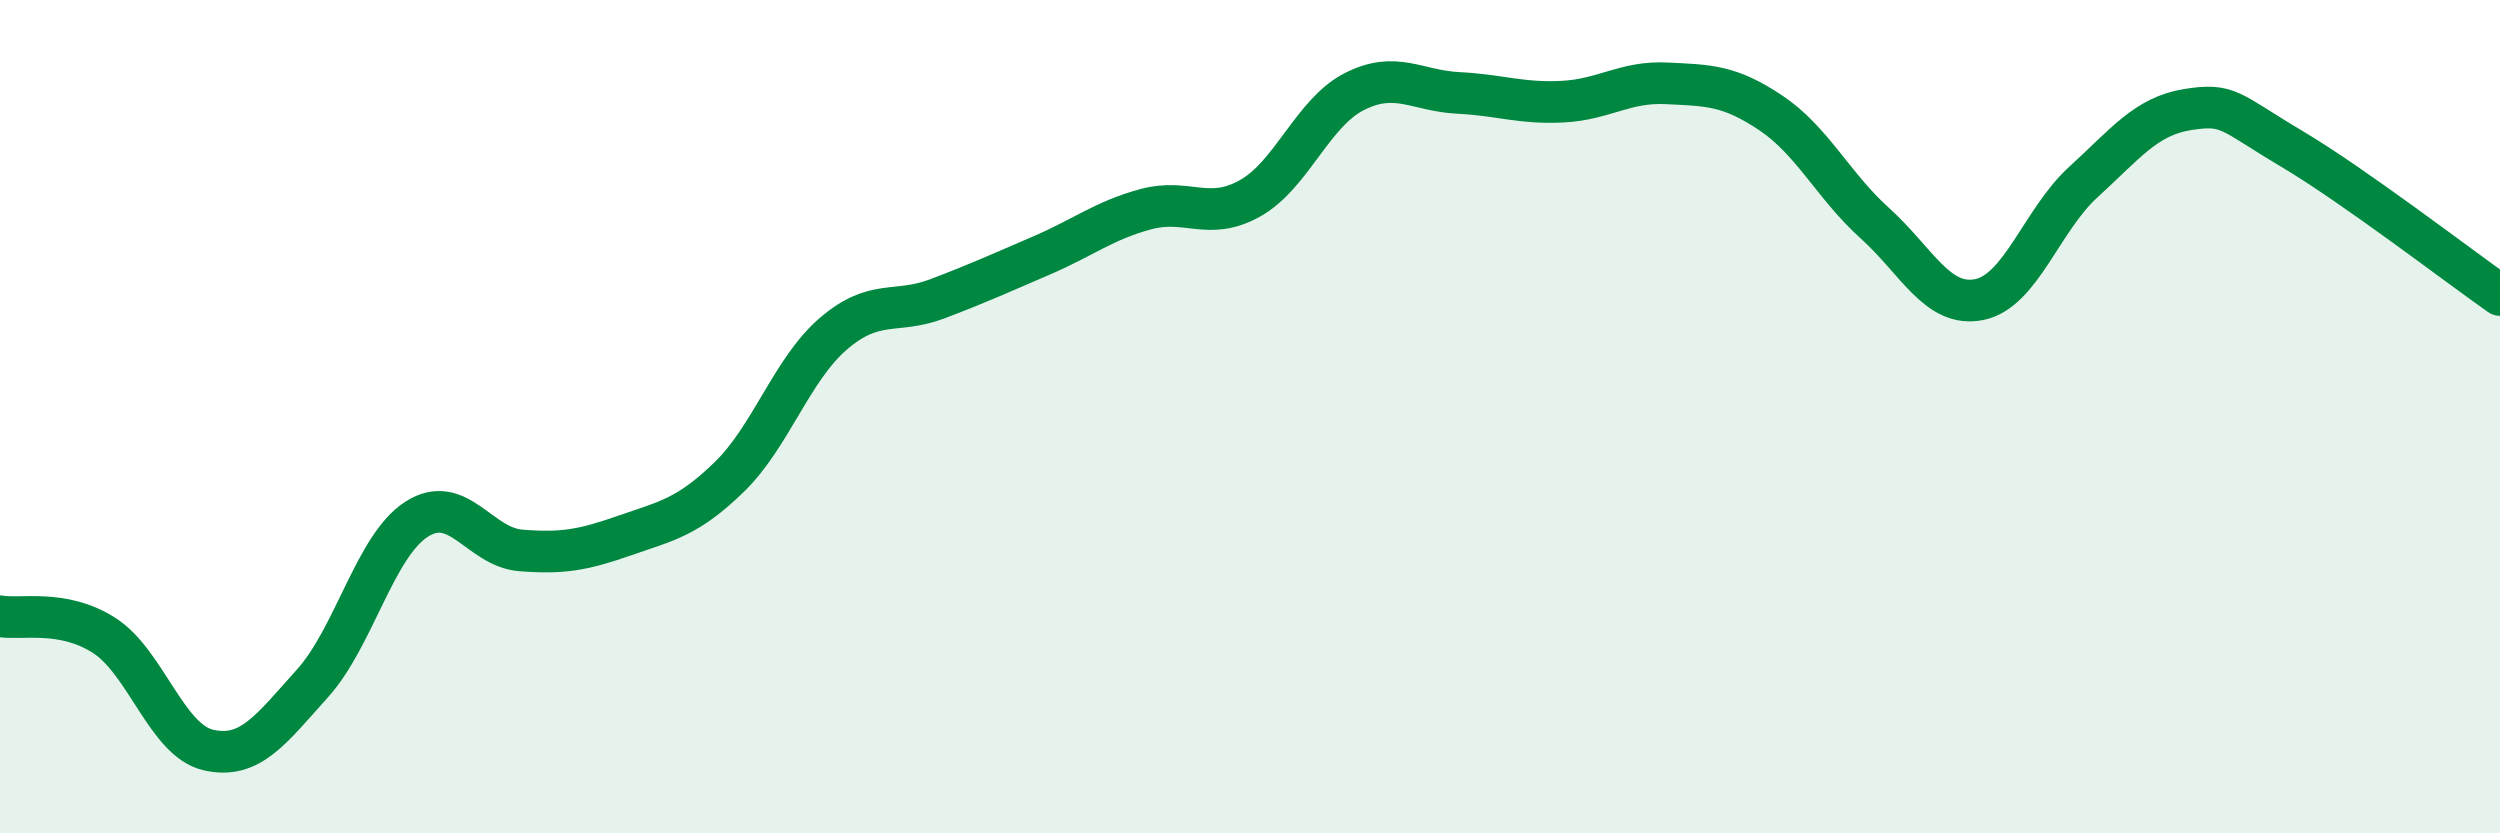
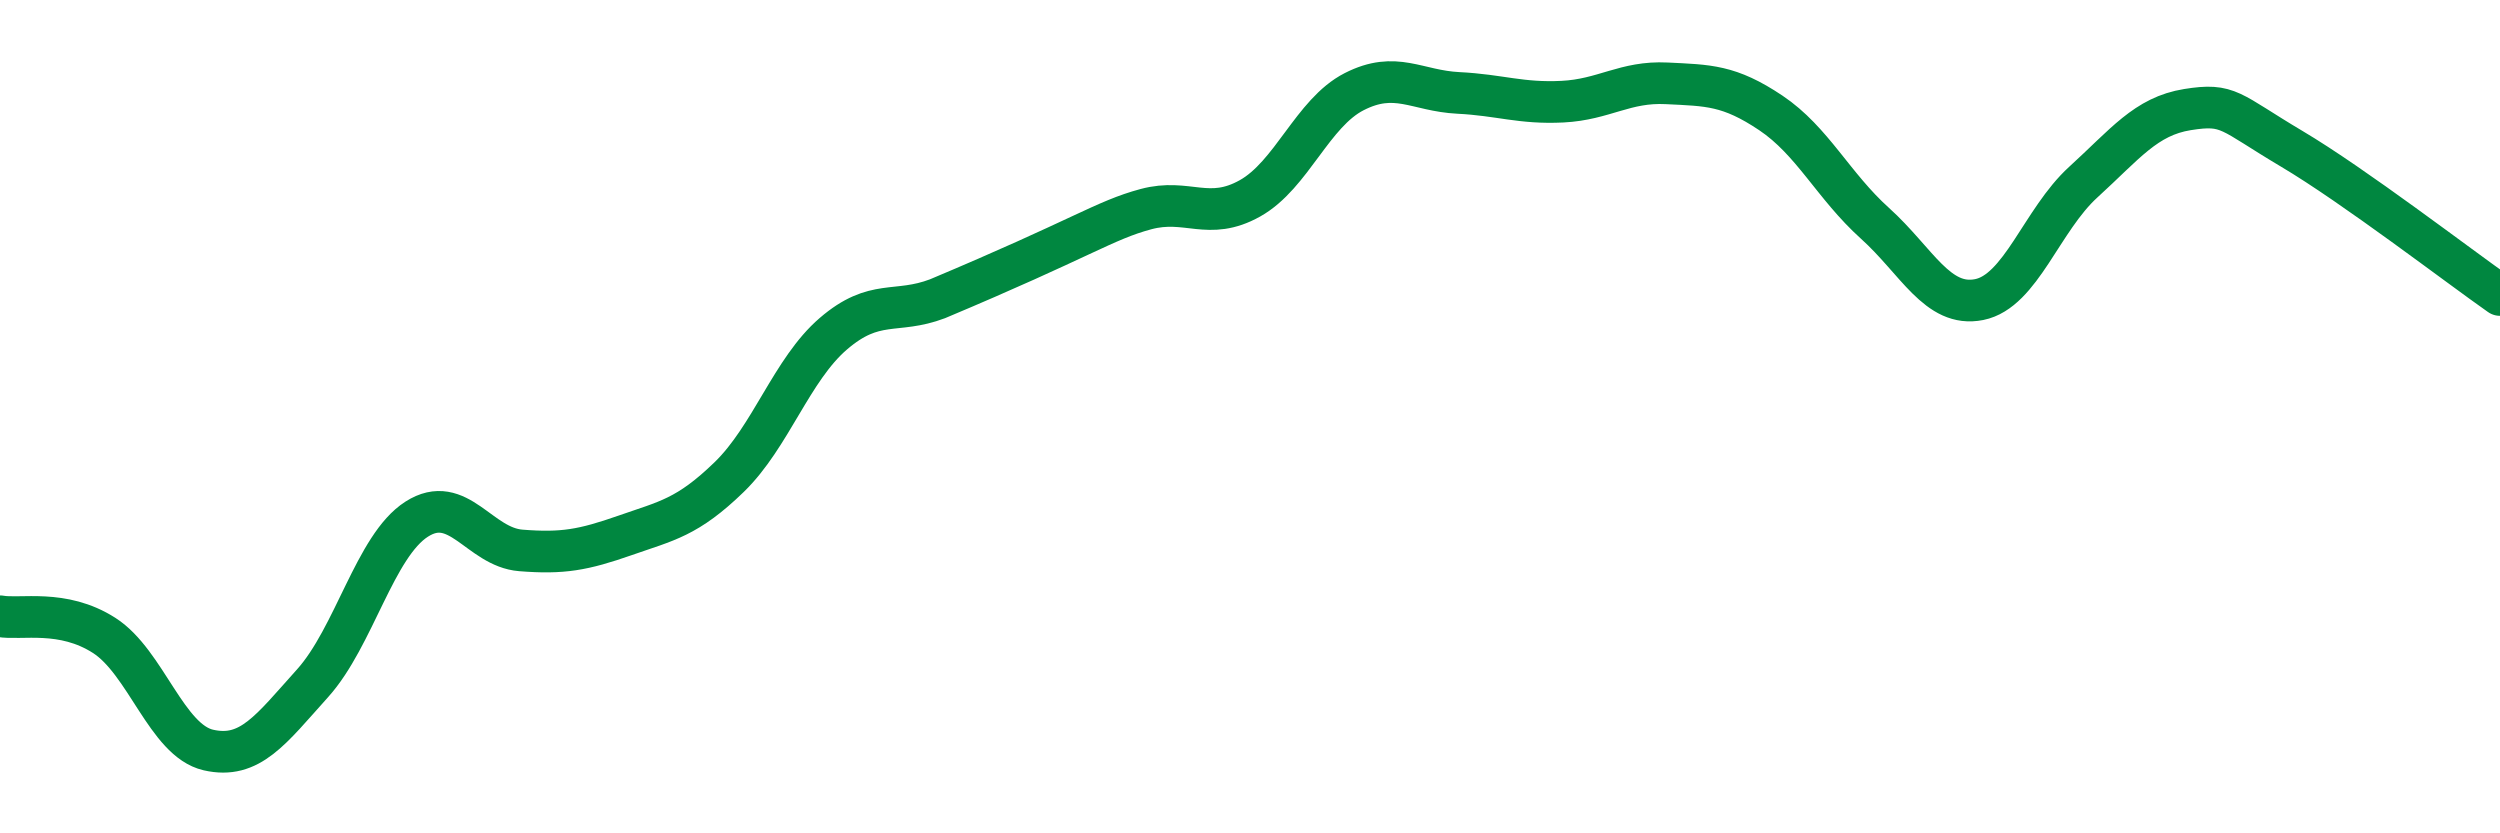
<svg xmlns="http://www.w3.org/2000/svg" width="60" height="20" viewBox="0 0 60 20">
-   <path d="M 0,14.79 C 0.5,14.88 1.5,14.61 2.5,15.25 C 3.5,15.89 4,17.77 5,18 C 6,18.23 6.5,17.51 7.5,16.4 C 8.5,15.29 9,13.1 10,12.46 C 11,11.82 11.5,13.13 12.5,13.21 C 13.5,13.29 14,13.2 15,12.85 C 16,12.5 16.5,12.42 17.5,11.45 C 18.5,10.48 19,8.87 20,8.01 C 21,7.15 21.5,7.55 22.5,7.17 C 23.5,6.79 24,6.56 25,6.13 C 26,5.7 26.5,5.29 27.5,5.02 C 28.5,4.75 29,5.32 30,4.76 C 31,4.2 31.5,2.71 32.5,2.2 C 33.5,1.69 34,2.18 35,2.23 C 36,2.28 36.5,2.49 37.5,2.44 C 38.5,2.39 39,1.95 40,2 C 41,2.05 41.5,2.04 42.5,2.71 C 43.5,3.38 44,4.46 45,5.36 C 46,6.26 46.5,7.39 47.5,7.19 C 48.5,6.99 49,5.28 50,4.37 C 51,3.46 51.5,2.79 52.5,2.63 C 53.5,2.47 53.5,2.68 55,3.57 C 56.5,4.46 59,6.38 60,7.08L60 20L0 20Z" fill="#008740" opacity="0.1" stroke-linecap="round" stroke-linejoin="round" />
-   <path d="M 0,14.79 C 0.5,14.88 1.5,14.61 2.5,15.25 C 3.5,15.89 4,17.77 5,18 C 6,18.23 6.5,17.51 7.5,16.4 C 8.5,15.29 9,13.1 10,12.46 C 11,11.82 11.5,13.13 12.5,13.21 C 13.5,13.29 14,13.2 15,12.85 C 16,12.5 16.5,12.42 17.5,11.45 C 18.5,10.48 19,8.87 20,8.01 C 21,7.15 21.5,7.55 22.5,7.17 C 23.5,6.79 24,6.56 25,6.13 C 26,5.7 26.5,5.29 27.5,5.02 C 28.5,4.75 29,5.32 30,4.76 C 31,4.2 31.5,2.71 32.5,2.2 C 33.5,1.69 34,2.18 35,2.23 C 36,2.28 36.5,2.49 37.5,2.44 C 38.5,2.39 39,1.95 40,2 C 41,2.05 41.5,2.04 42.5,2.71 C 43.5,3.38 44,4.46 45,5.36 C 46,6.26 46.5,7.39 47.5,7.19 C 48.5,6.99 49,5.28 50,4.37 C 51,3.46 51.5,2.79 52.5,2.63 C 53.5,2.47 53.5,2.68 55,3.57 C 56.5,4.46 59,6.38 60,7.08" stroke="#008740" stroke-width="1" fill="none" stroke-linecap="round" stroke-linejoin="round" />
+   <path d="M 0,14.79 C 0.5,14.88 1.5,14.61 2.5,15.25 C 3.5,15.89 4,17.77 5,18 C 6,18.23 6.5,17.51 7.5,16.4 C 8.5,15.29 9,13.1 10,12.46 C 11,11.82 11.5,13.13 12.5,13.21 C 13.5,13.29 14,13.2 15,12.85 C 16,12.5 16.5,12.42 17.5,11.45 C 18.5,10.48 19,8.87 20,8.01 C 21,7.15 21.5,7.55 22.5,7.17 C 26,5.7 26.5,5.29 27.5,5.02 C 28.5,4.75 29,5.32 30,4.76 C 31,4.2 31.5,2.71 32.5,2.2 C 33.5,1.69 34,2.18 35,2.23 C 36,2.28 36.5,2.49 37.5,2.44 C 38.5,2.39 39,1.95 40,2 C 41,2.05 41.5,2.04 42.5,2.71 C 43.5,3.38 44,4.46 45,5.36 C 46,6.26 46.5,7.39 47.5,7.19 C 48.5,6.99 49,5.28 50,4.37 C 51,3.46 51.5,2.79 52.5,2.63 C 53.5,2.47 53.5,2.68 55,3.57 C 56.5,4.46 59,6.38 60,7.08" stroke="#008740" stroke-width="1" fill="none" stroke-linecap="round" stroke-linejoin="round" />
</svg>